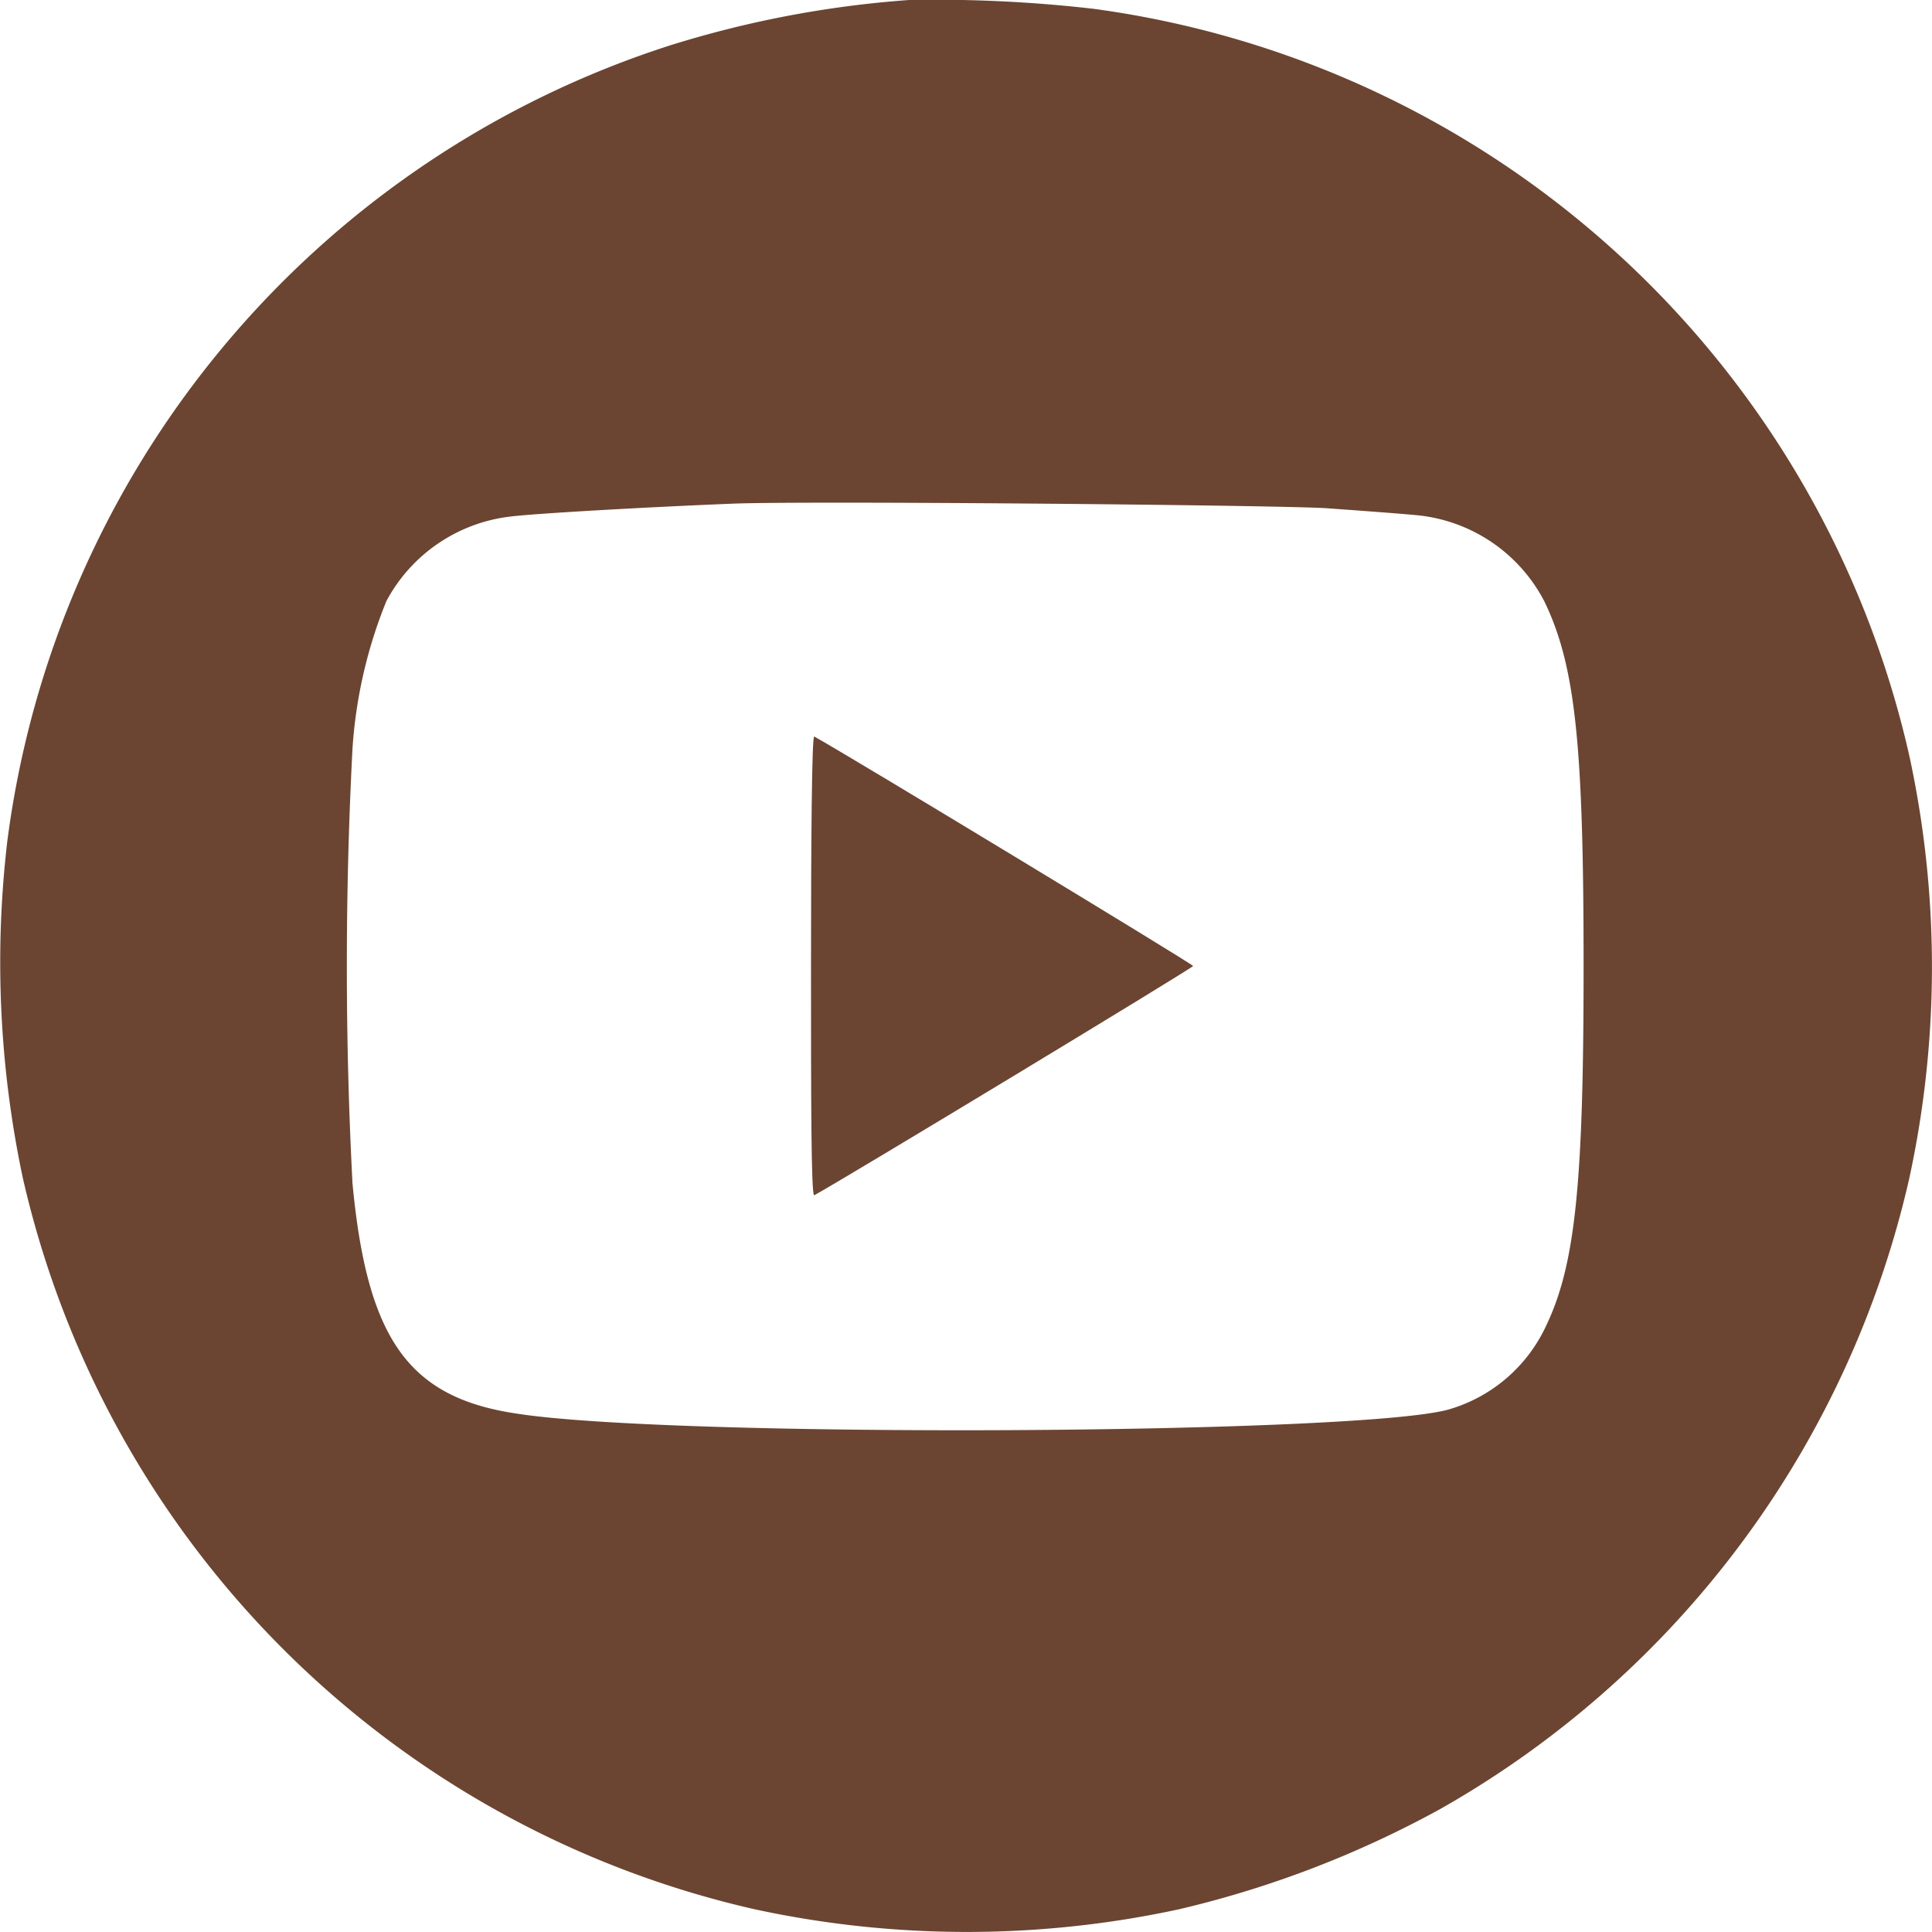
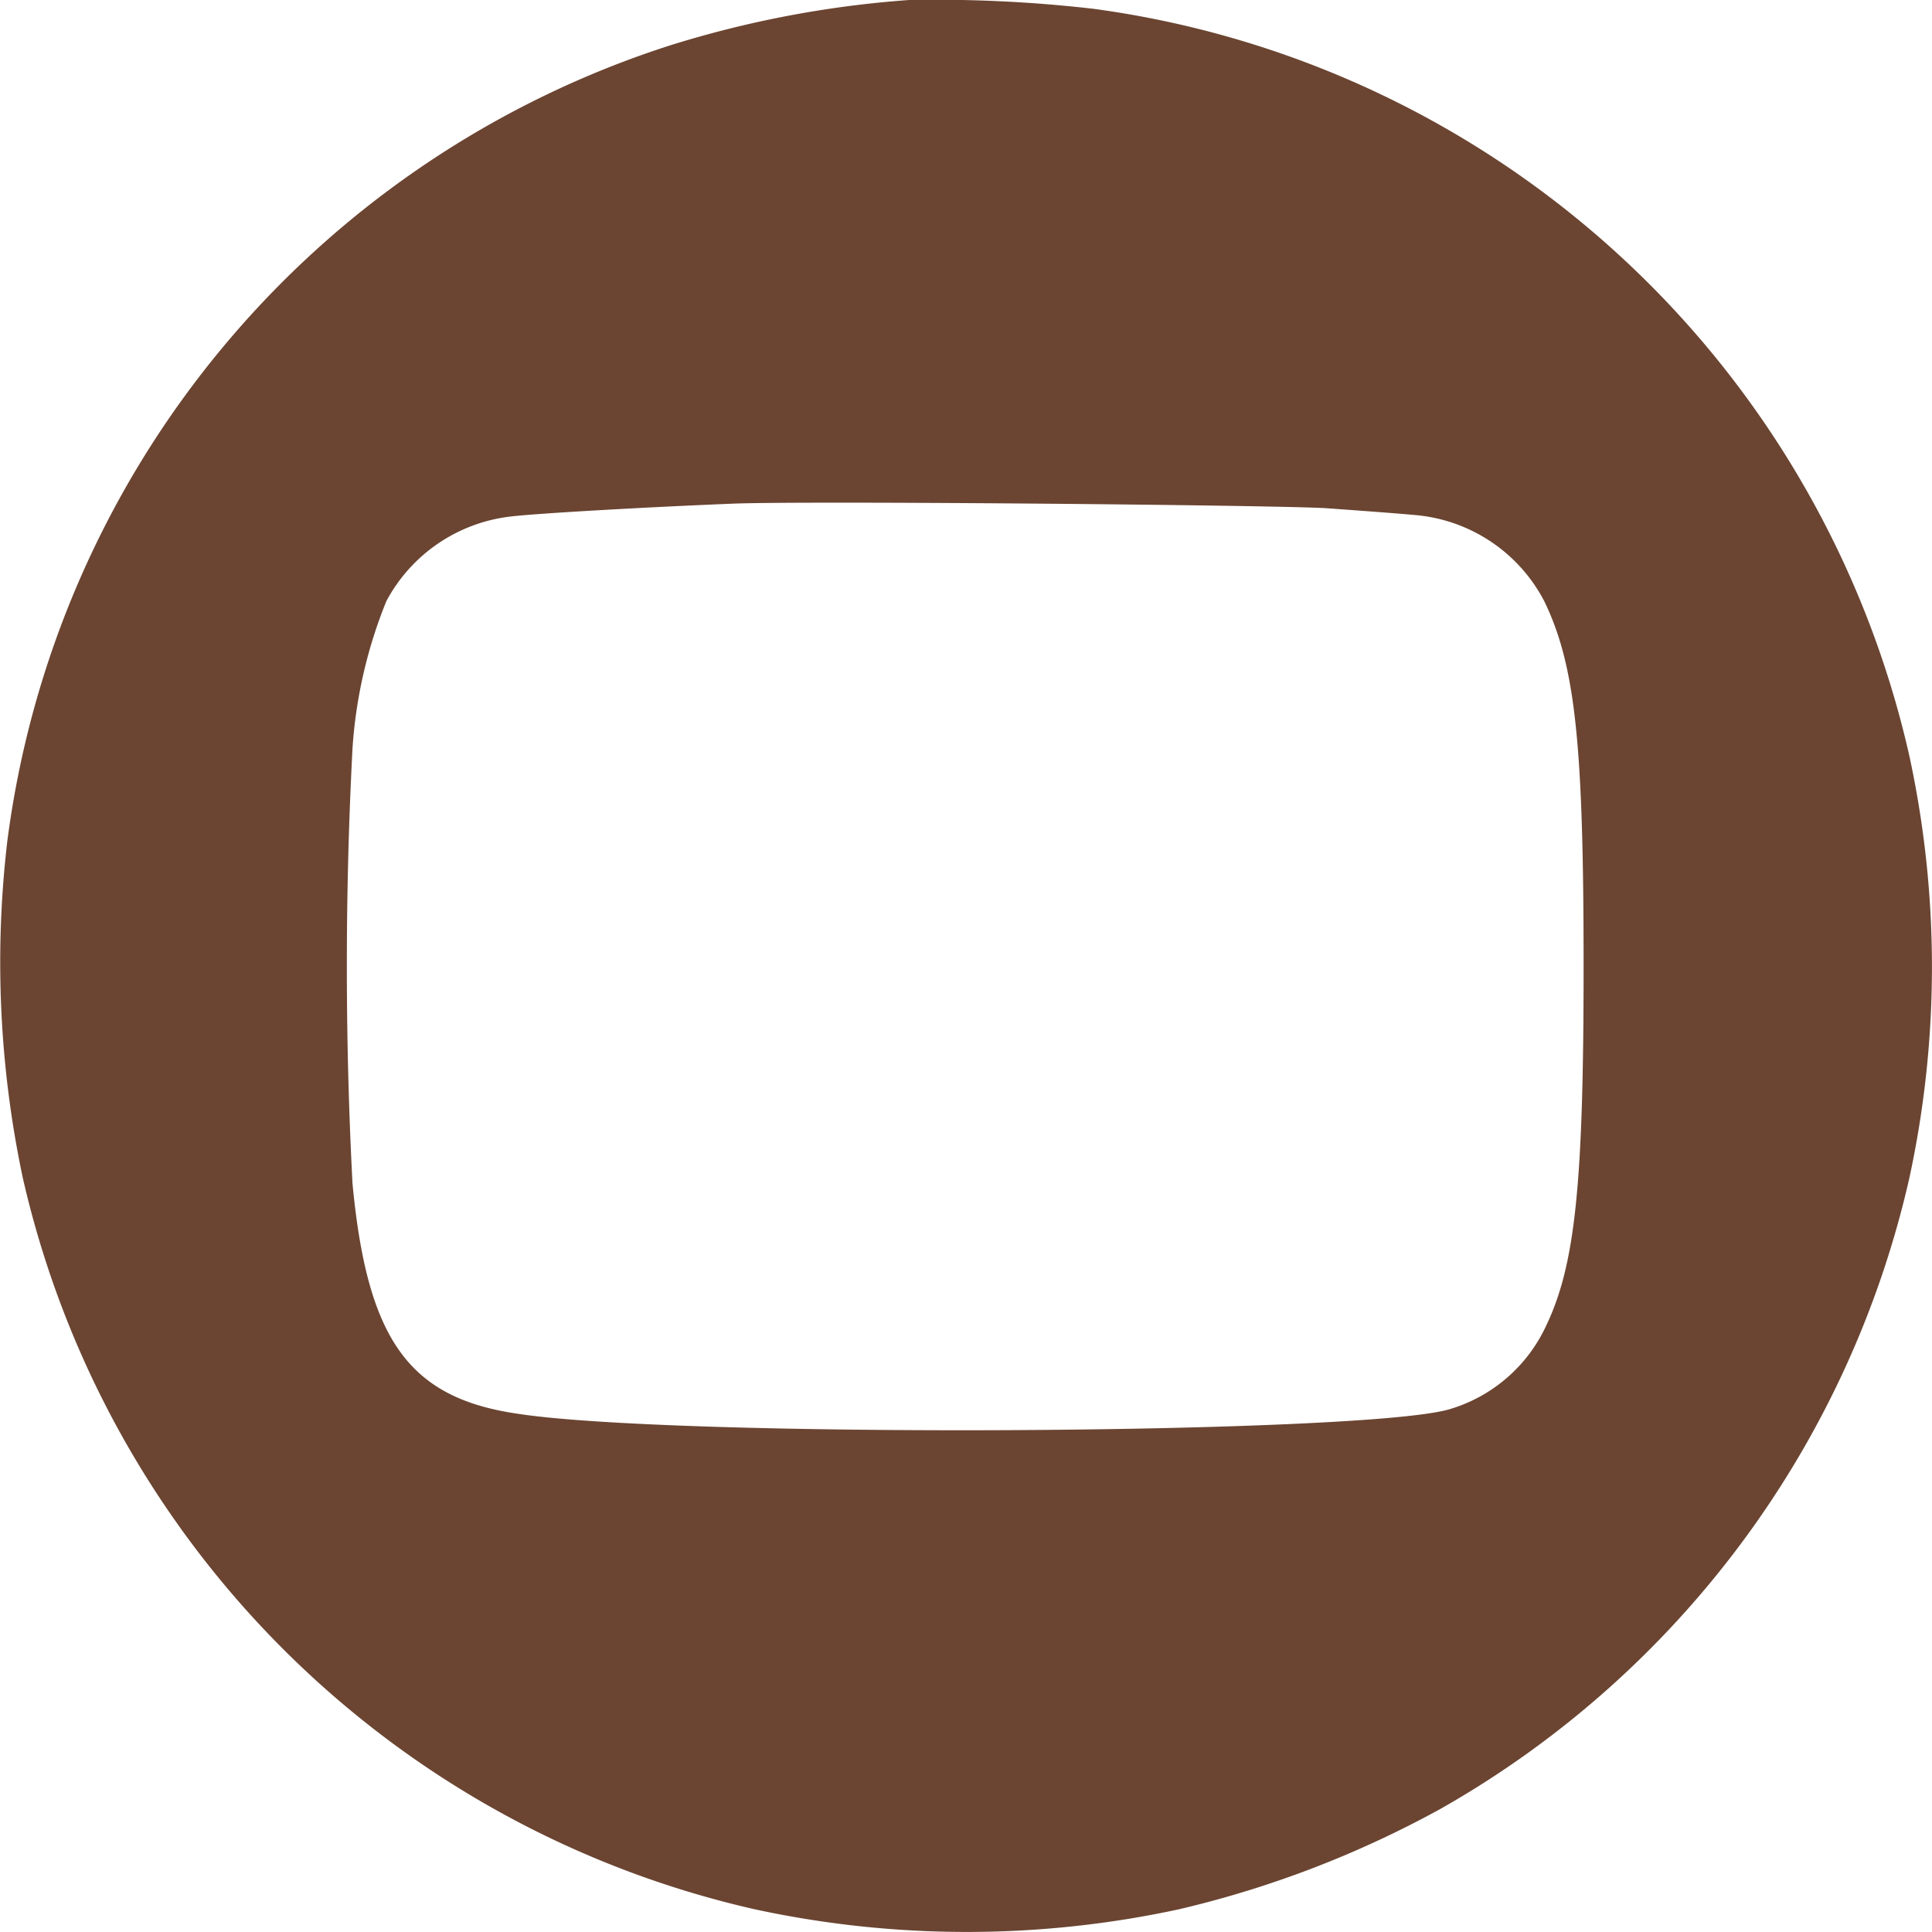
<svg xmlns="http://www.w3.org/2000/svg" id="Слой_3" data-name="Слой 3" viewBox="0 0 90 90">
  <defs>
    <style> .cls-1 { fill: #6b4532; } </style>
  </defs>
  <g>
    <path class="cls-1" d="M47.35,5a48.94,48.94,0,0,0-11.09,2.1A45,45,0,0,0,5.34,44.19a48.44,48.44,0,0,0,.72,15.67A45.24,45.24,0,0,0,40.15,93.94a46.78,46.78,0,0,0,19.78,0,48,48,0,0,0,12.2-4.69A45.3,45.3,0,0,0,93.94,59.9a46.45,46.45,0,0,0,0-19.71,45.15,45.15,0,0,0-38-34.78A64.34,64.34,0,0,0,47.35,5ZM66.72,28.67c1.68.12,3.7.27,4.38.34a7.51,7.51,0,0,1,5.84,4c1.45,3,1.83,6.67,1.83,17,0,10.11-.38,13.92-1.76,16.78a7.22,7.22,0,0,1-4.46,3.85C68.66,71.83,36.18,72,29,70.84c-5-.76-6.9-3.51-7.58-10.72a195.21,195.21,0,0,1,0-20.24A22.06,22.06,0,0,1,23,33a7.54,7.54,0,0,1,5.72-3.93c1.14-.15,6.48-.45,10.48-.61C42.74,28.33,63.78,28.52,66.72,28.67Z" transform="translate(-5 -5)" />
-     <path class="cls-1" d="M42.78,50c0,5.91,0,10.72.15,10.68,1.53-.84,17.65-10.6,17.65-10.68S44.46,40.15,42.93,39.31C42.82,39.27,42.78,44.07,42.78,50Z" transform="translate(-5 -5)" />
  </g>
</svg>